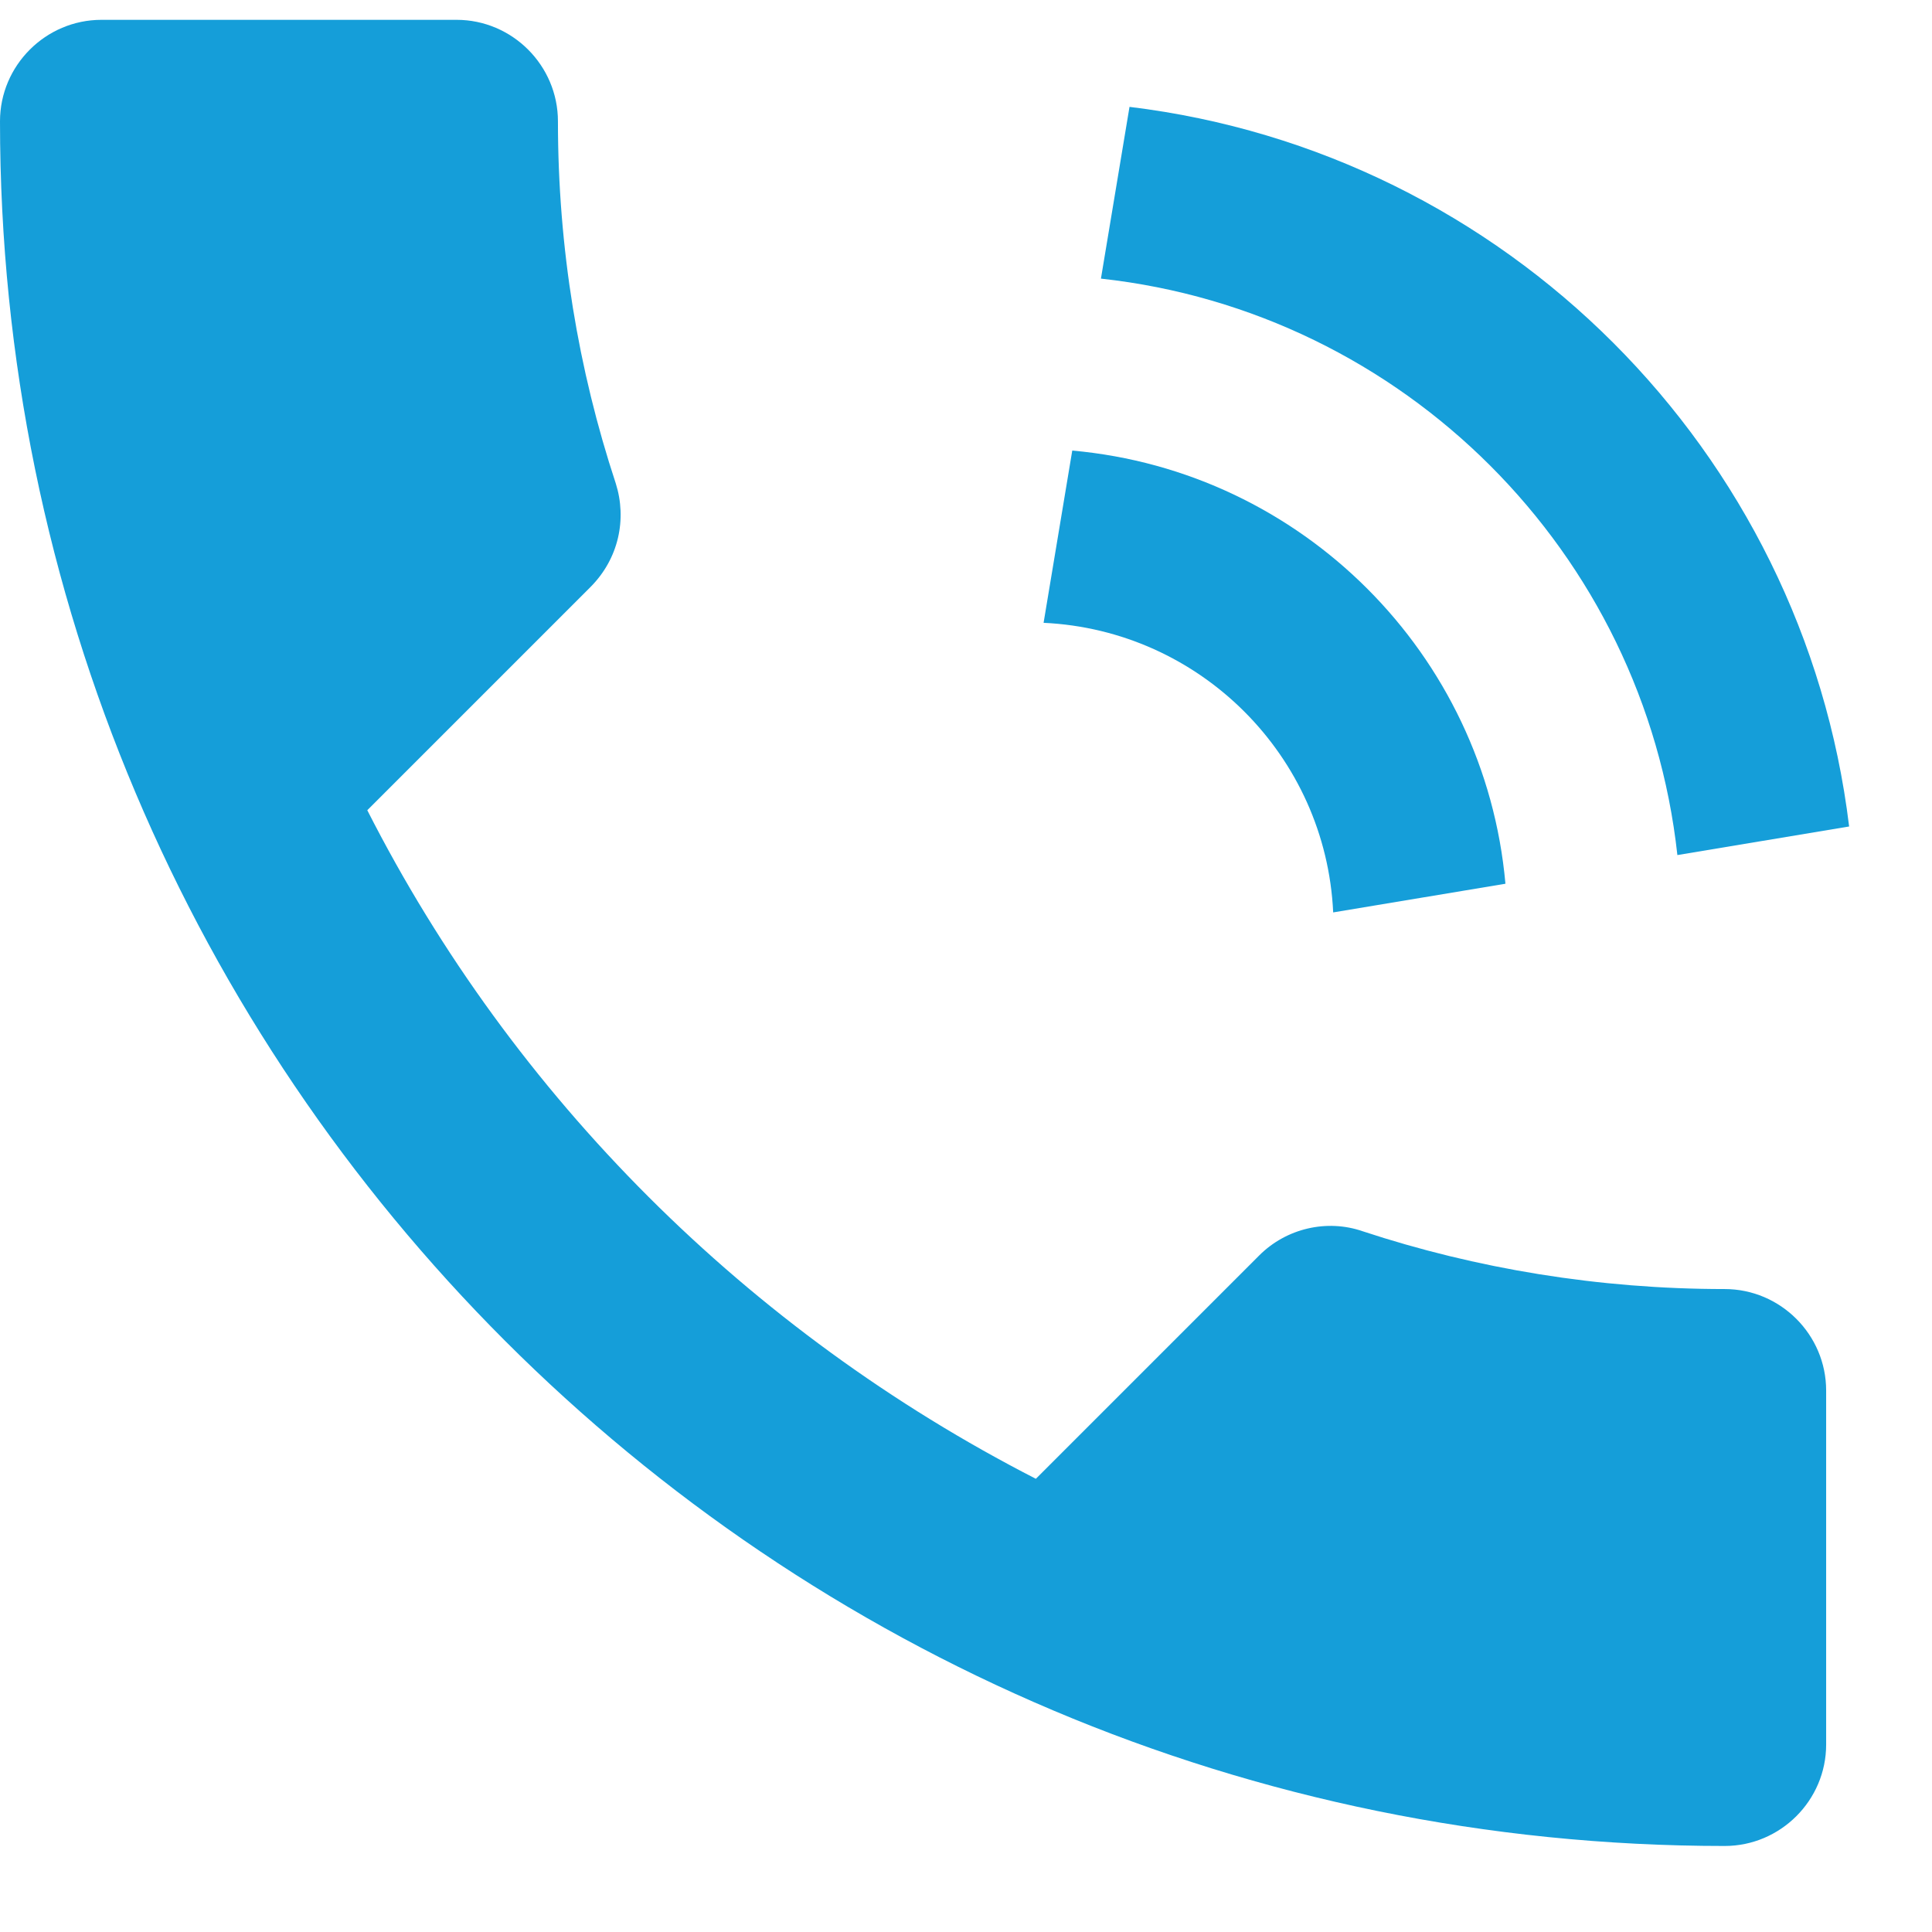
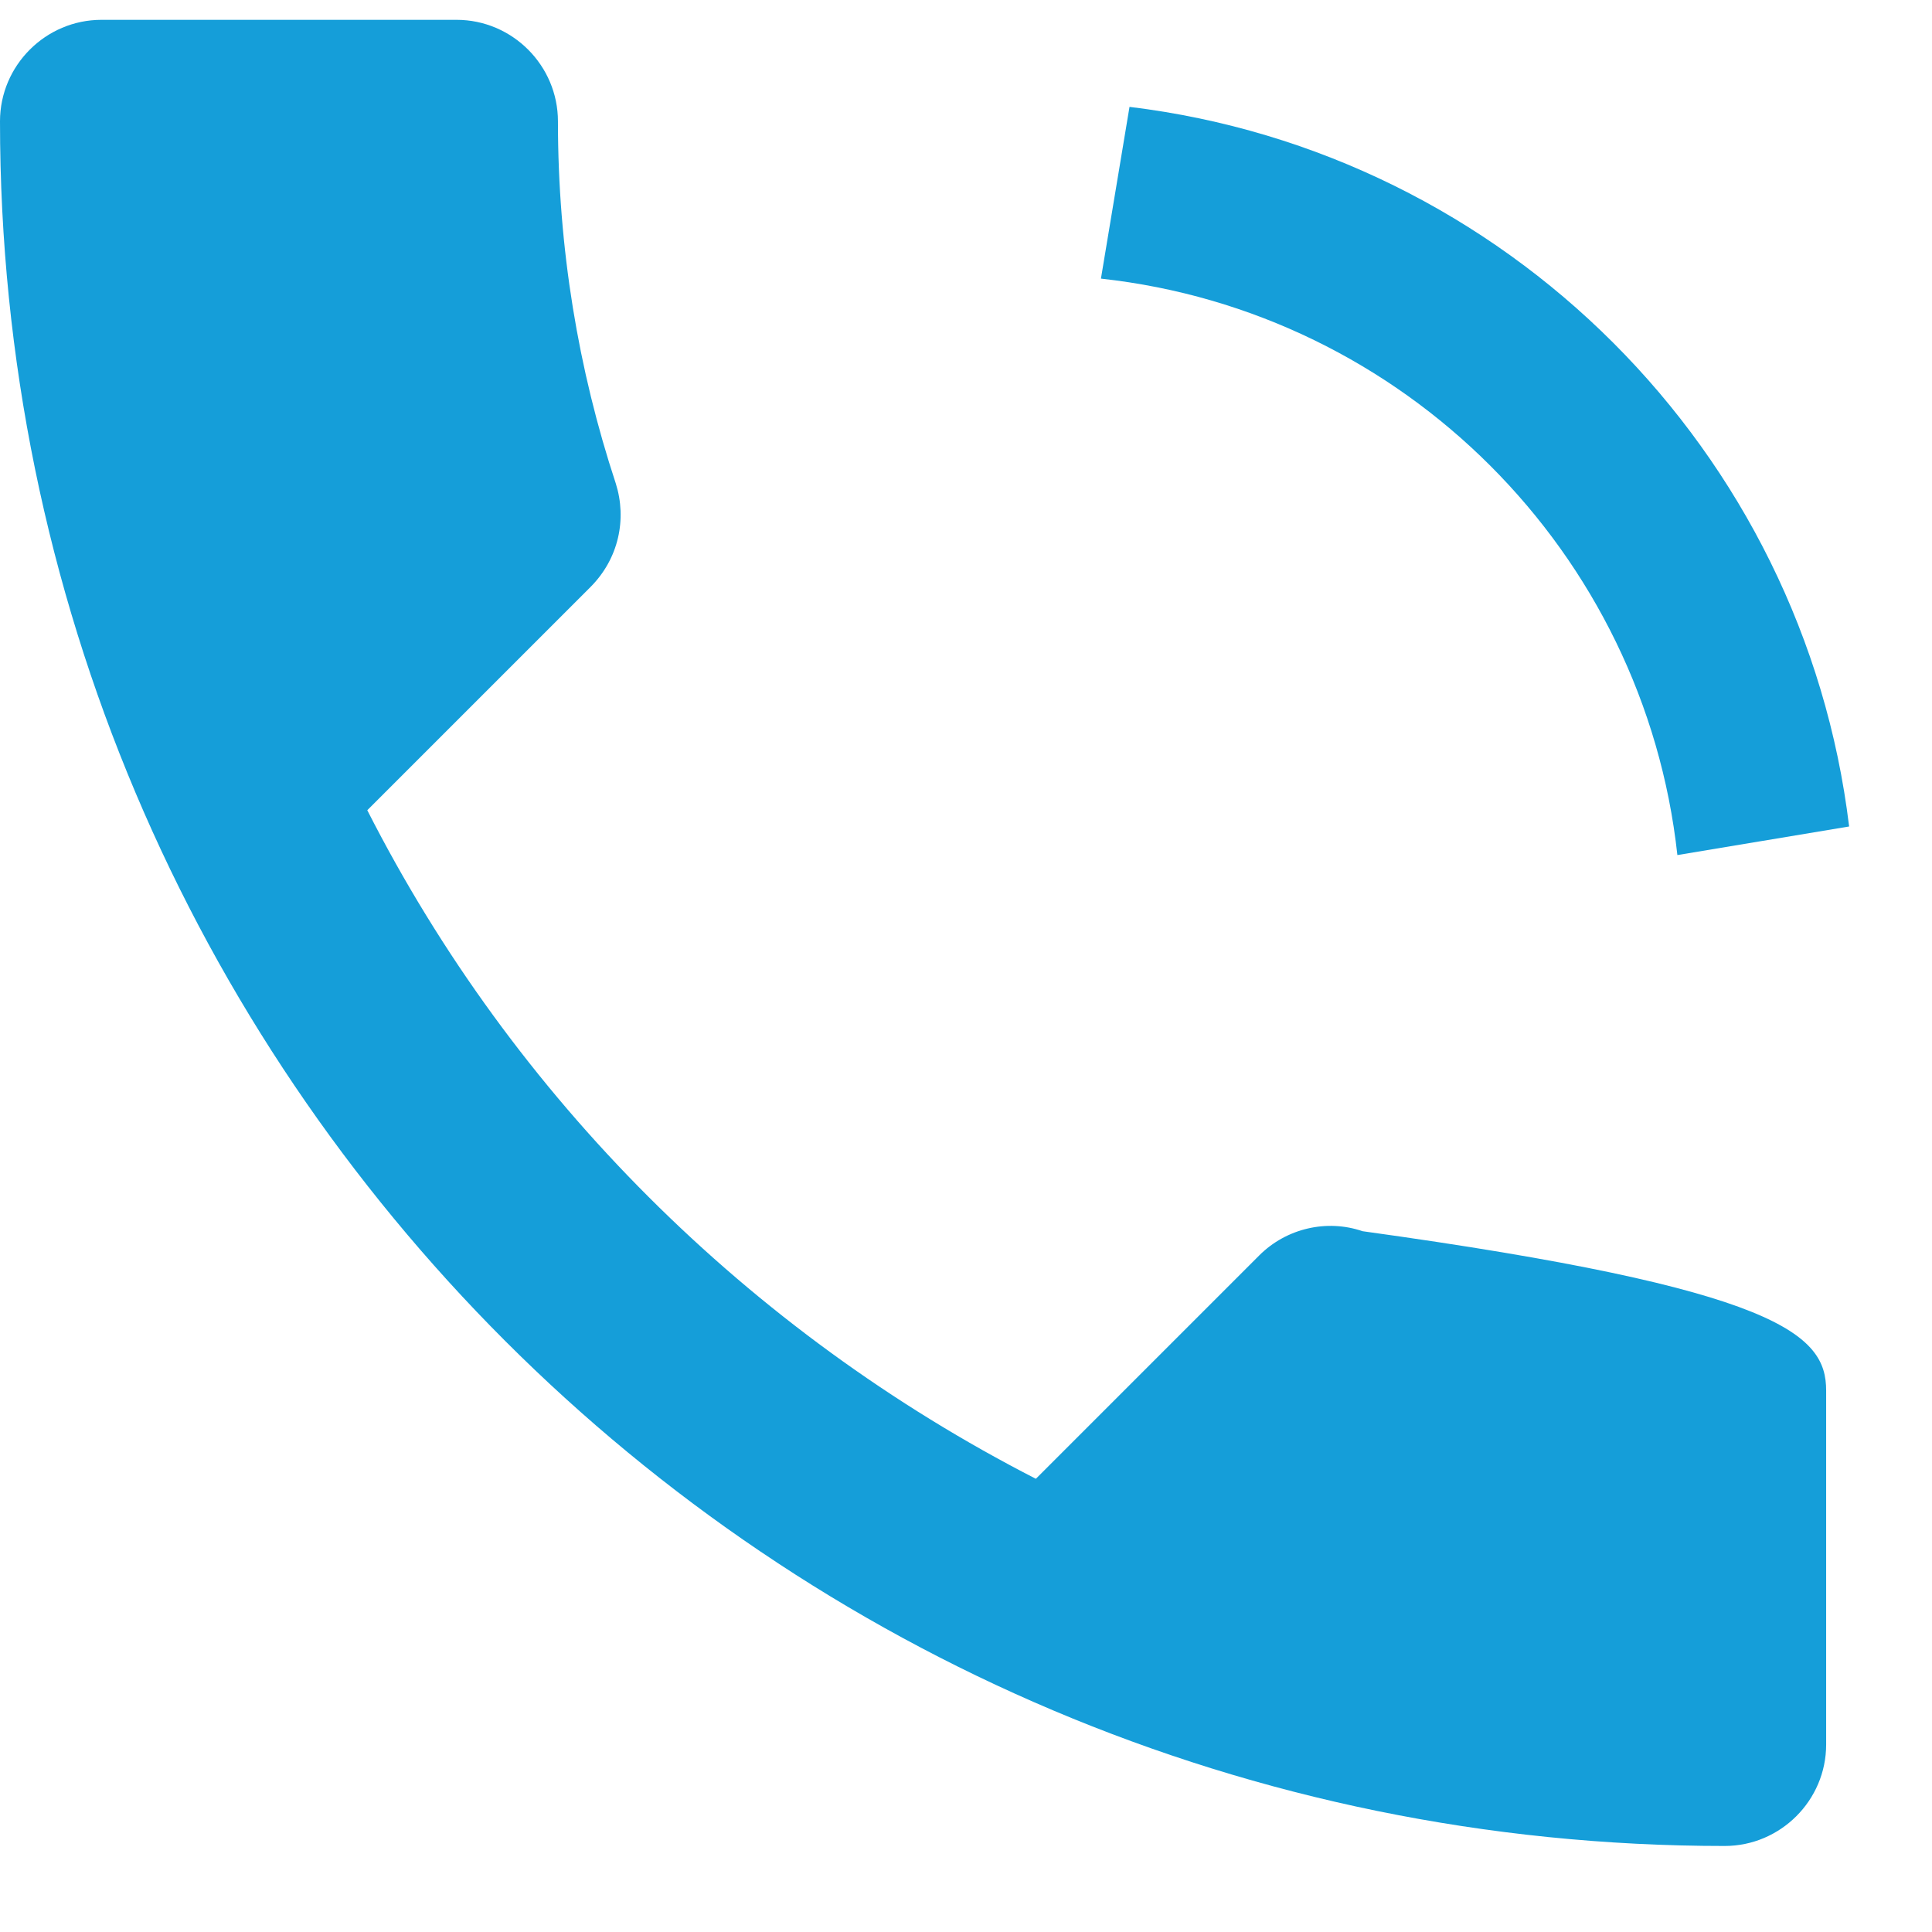
<svg xmlns="http://www.w3.org/2000/svg" width="19" height="19" viewBox="0 0 19 19" fill="none">
-   <path fill-rule="evenodd" clip-rule="evenodd" d="M3.612 7.968C5.048 10.791 7.363 13.096 10.187 14.543L12.382 12.348C12.651 12.078 13.05 11.988 13.399 12.108C14.517 12.477 15.724 12.677 16.961 12.677C17.51 12.677 17.959 13.126 17.959 13.675V17.157C17.959 17.705 17.51 18.154 16.961 18.154C7.593 18.154 0 10.562 0 1.193C0 0.644 0.449 0.195 0.998 0.195H4.49C5.038 0.195 5.487 0.644 5.487 1.193C5.487 2.44 5.687 3.637 6.056 4.755C6.166 5.104 6.086 5.493 5.807 5.773L3.612 7.968Z" fill="#159ED9" />
+   <path fill-rule="evenodd" clip-rule="evenodd" d="M3.612 7.968C5.048 10.791 7.363 13.096 10.187 14.543L12.382 12.348C12.651 12.078 13.05 11.988 13.399 12.108C17.51 12.677 17.959 13.126 17.959 13.675V17.157C17.959 17.705 17.51 18.154 16.961 18.154C7.593 18.154 0 10.562 0 1.193C0 0.644 0.449 0.195 0.998 0.195H4.49C5.038 0.195 5.487 0.644 5.487 1.193C5.487 2.44 5.687 3.637 6.056 4.755C6.166 5.104 6.086 5.493 5.807 5.773L3.612 7.968Z" fill="#159ED9" />
  <path fill-rule="evenodd" clip-rule="evenodd" d="M11.108 1.051C14.806 1.499 17.737 4.431 18.185 8.128L16.496 8.409C16.17 5.431 13.805 3.066 10.827 2.74L11.108 1.051V1.051Z" fill="#159ED9" />
-   <path fill-rule="evenodd" clip-rule="evenodd" d="M10.545 4.431C12.804 4.633 14.603 6.432 14.805 8.691L13.111 8.973C13.039 7.433 11.803 6.197 10.263 6.125L10.545 4.431V4.431Z" fill="#159ED9" />
</svg>